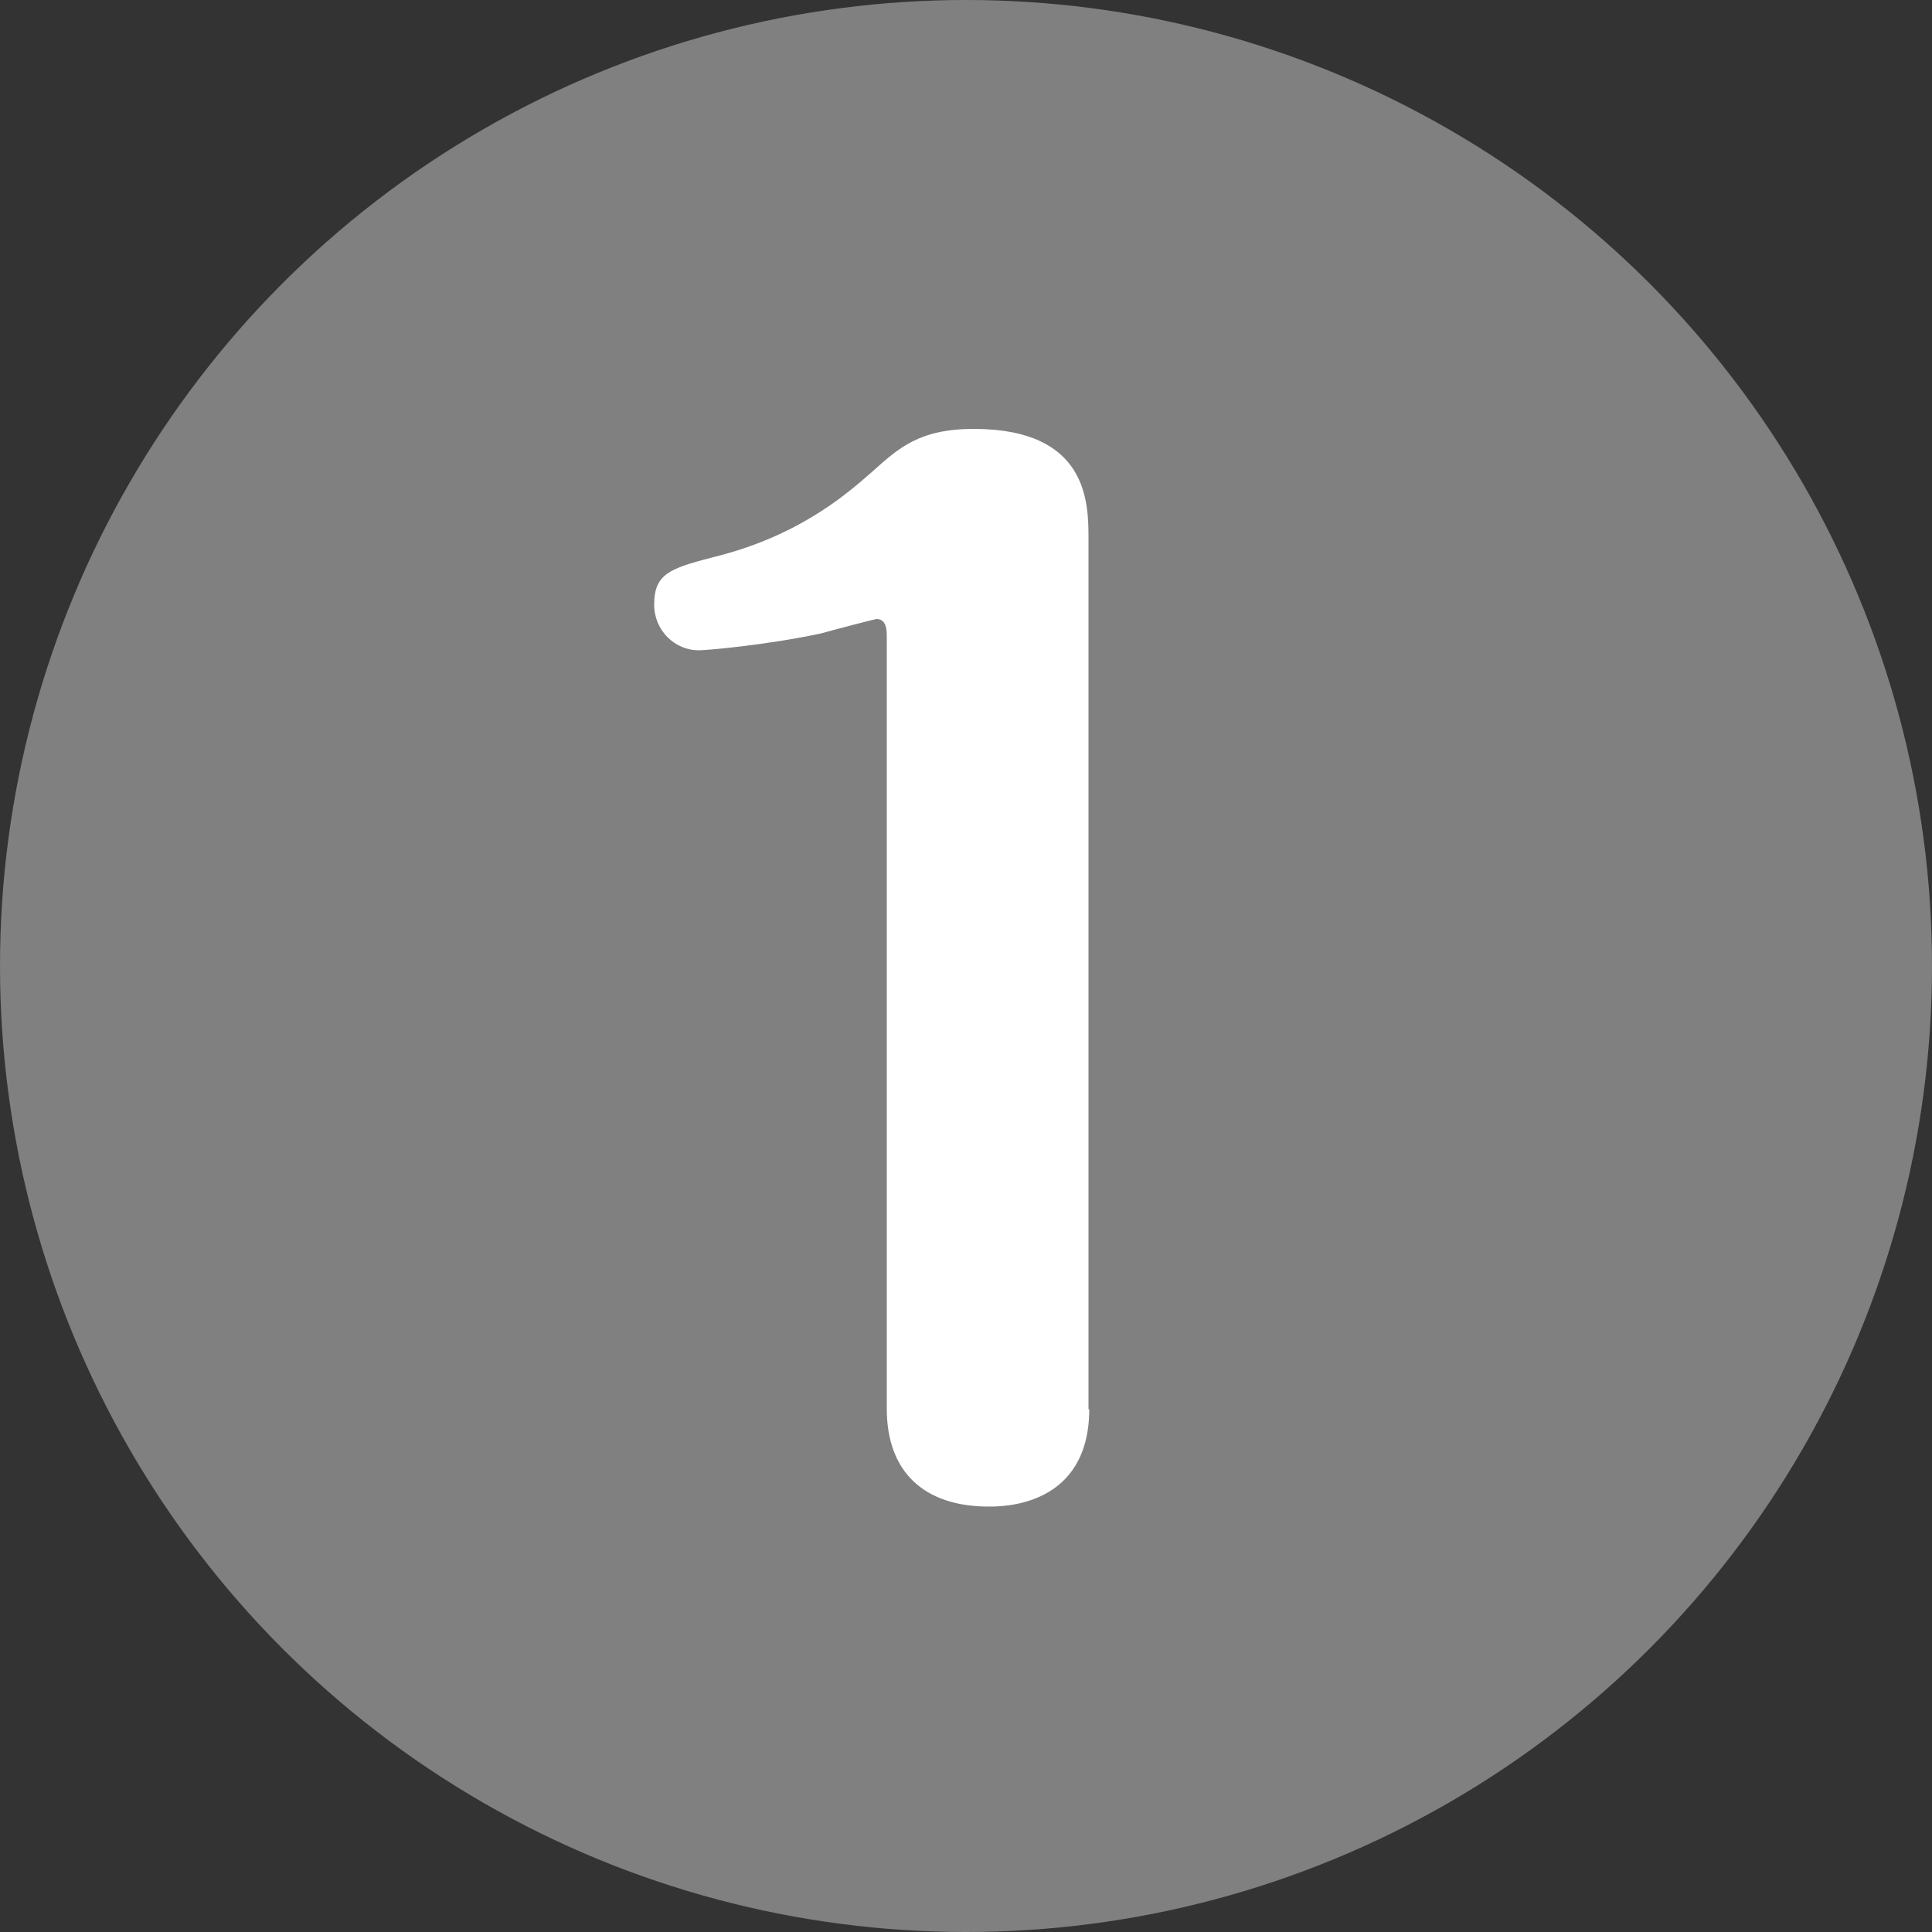
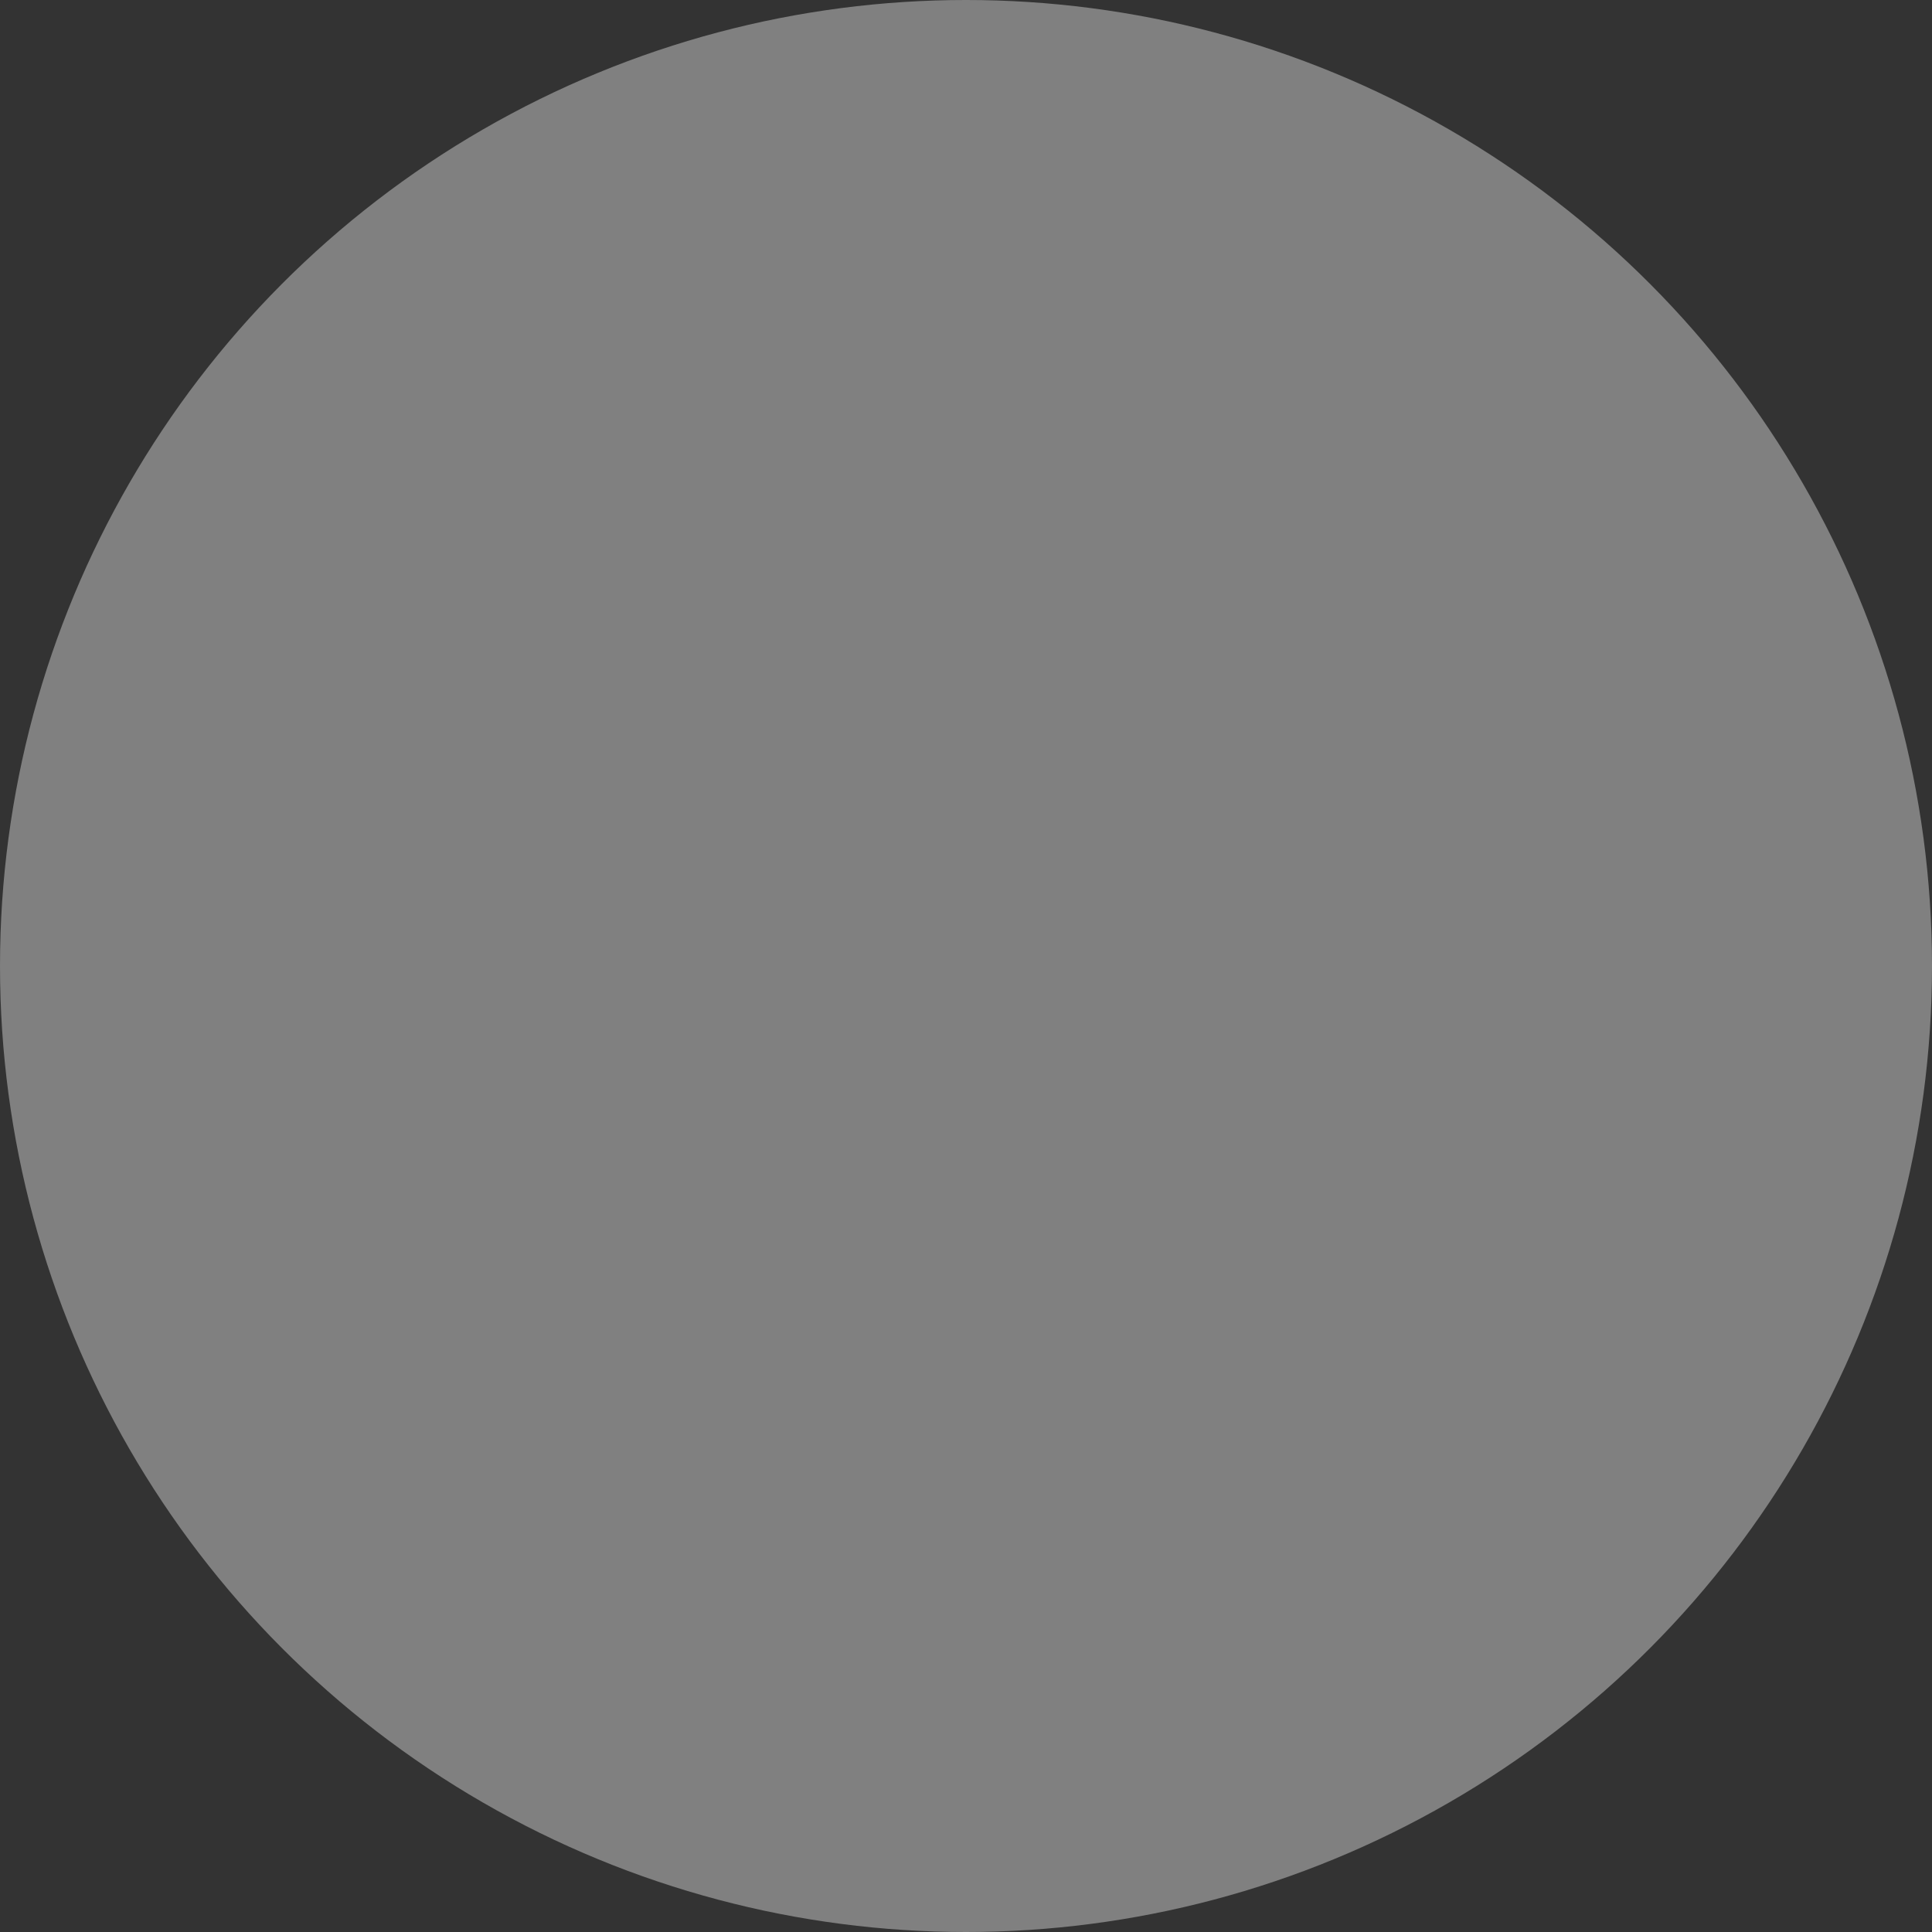
<svg xmlns="http://www.w3.org/2000/svg" id="_レイヤー_2" data-name="レイヤー 2" viewBox="0 0 50 50">
  <rect x="0" y="0" width="50" height="50" fill="#333333" stroke="none" />
  <defs>
    <style>
      .cls-1 {
        fill: gray;
      }

      .cls-2 {
        fill: #fff;
      }
    </style>
  </defs>
  <g id="_デザイン" data-name="デザイン">
    <g>
      <circle class="cls-1" cx="25" cy="25" r="25" />
-       <path class="cls-2" d="M28.19,36.46c0,2.53-2.23,2.53-2.6,2.53-1.69,0-2.64-.91-2.64-2.53v-19.97c0-.17,0-.47-.27-.47-.03,0-1.18.3-1.42.37-1.39.3-2.97.44-3.18.44-.61,0-1.15-.51-1.15-1.18,0-.84.44-.95,1.72-1.28,2.16-.57,3.38-1.69,3.92-2.16.68-.61,1.22-1.11,2.63-1.11,2.97,0,2.97,1.93,2.97,2.84v22.54Z" />
    </g>
  </g>
</svg>